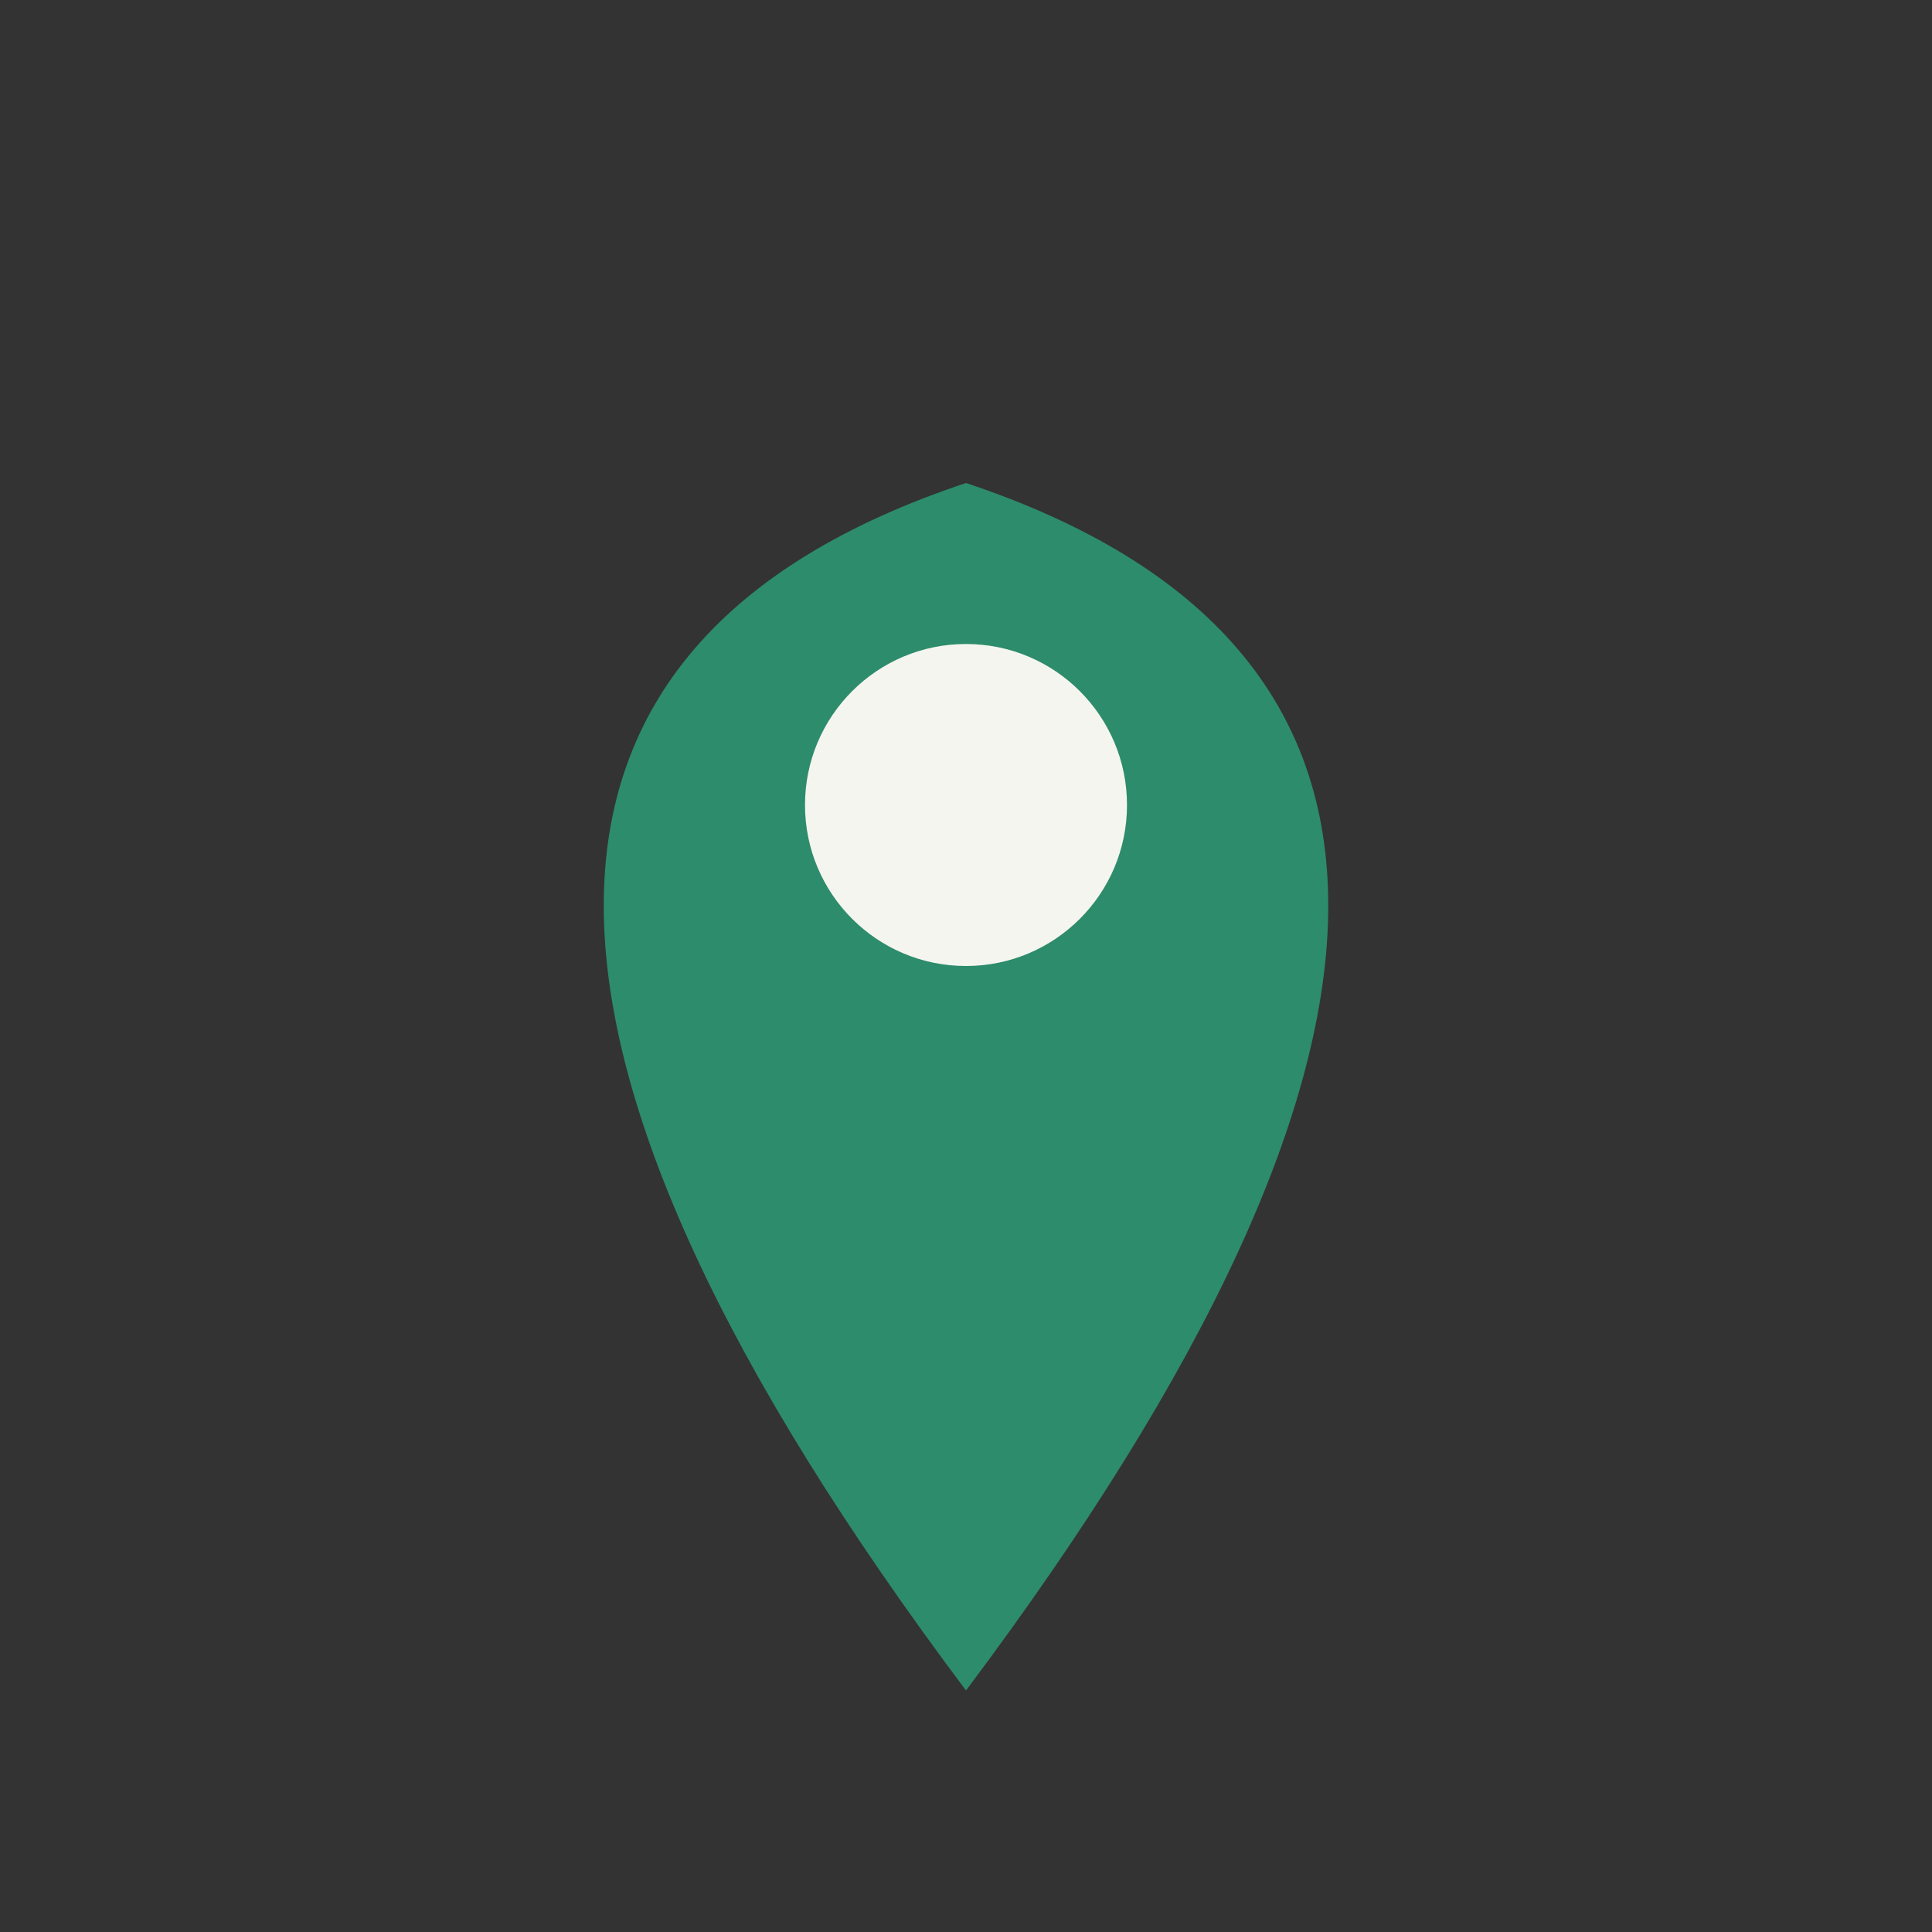
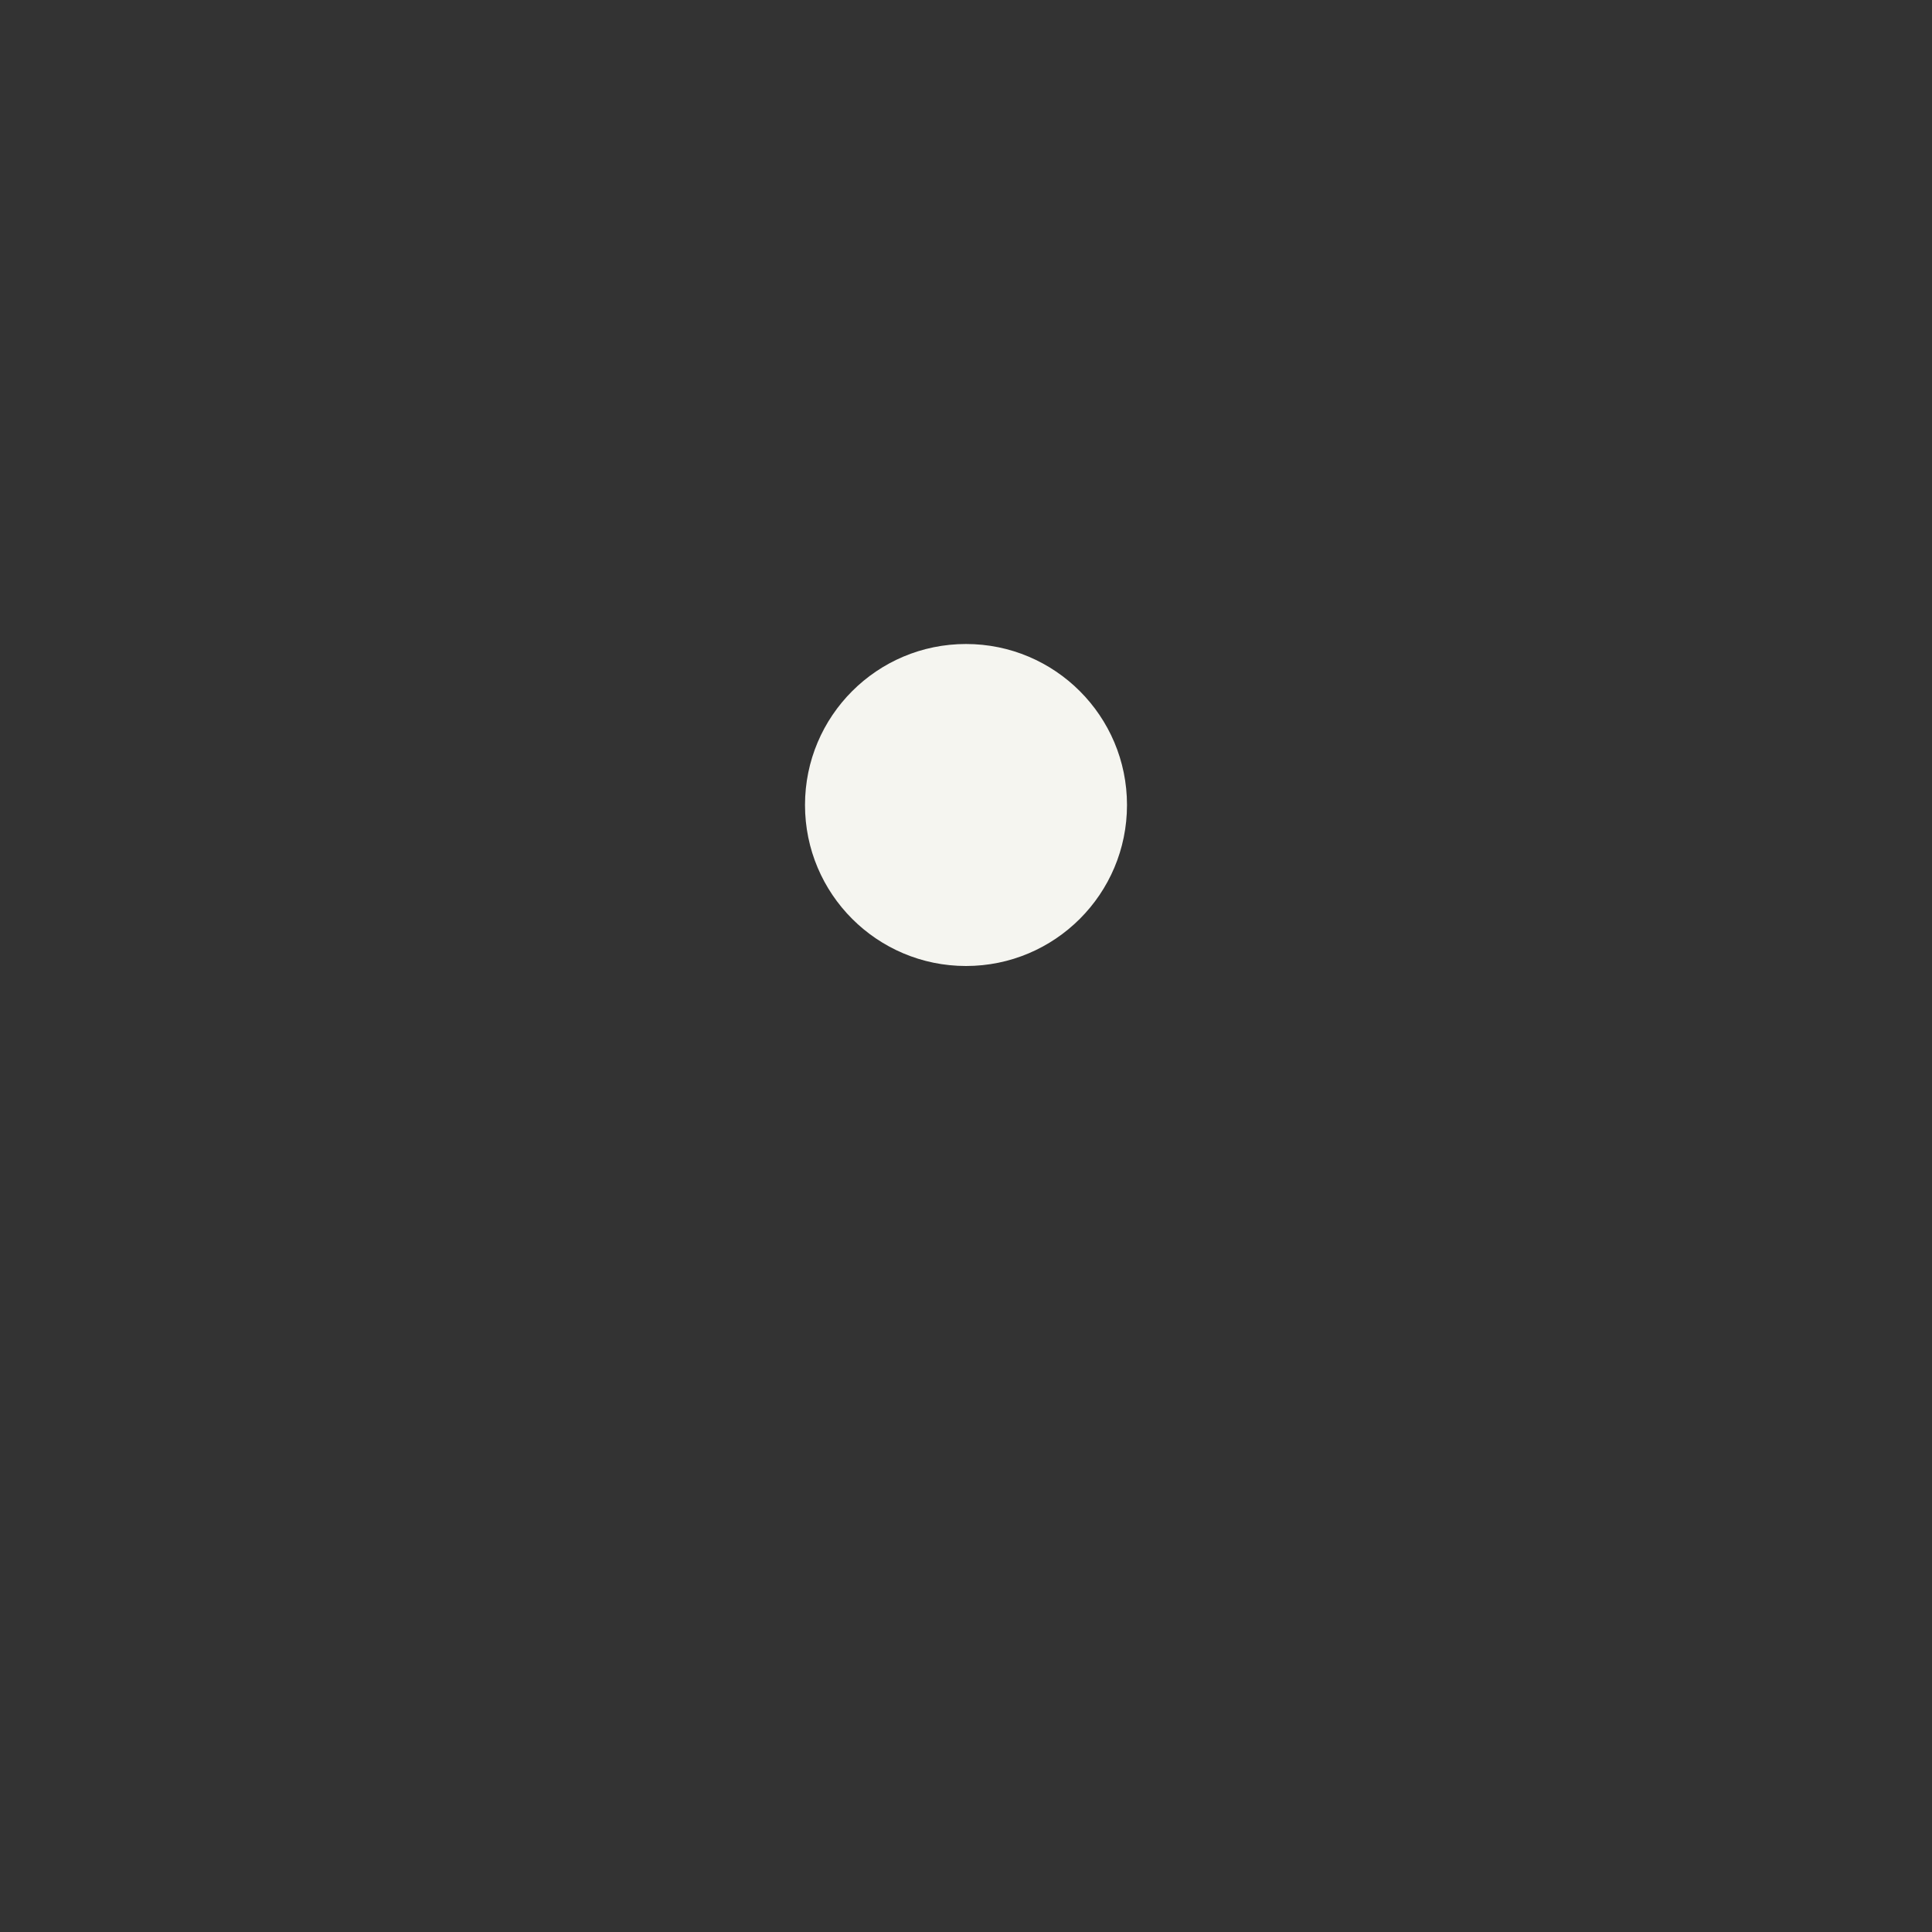
<svg xmlns="http://www.w3.org/2000/svg" viewBox="0 0 24 24" width="24" height="24">
  <rect x="0" y="0" width="24" height="24" fill="#333333" stroke="none" />
-   <path d="M12 21c-6-8-6-13 0-15 6 2 6 7 0 15z" fill="#2D8C6B" />
  <circle cx="12" cy="10" r="2" fill="#F5F5F0" />
</svg>